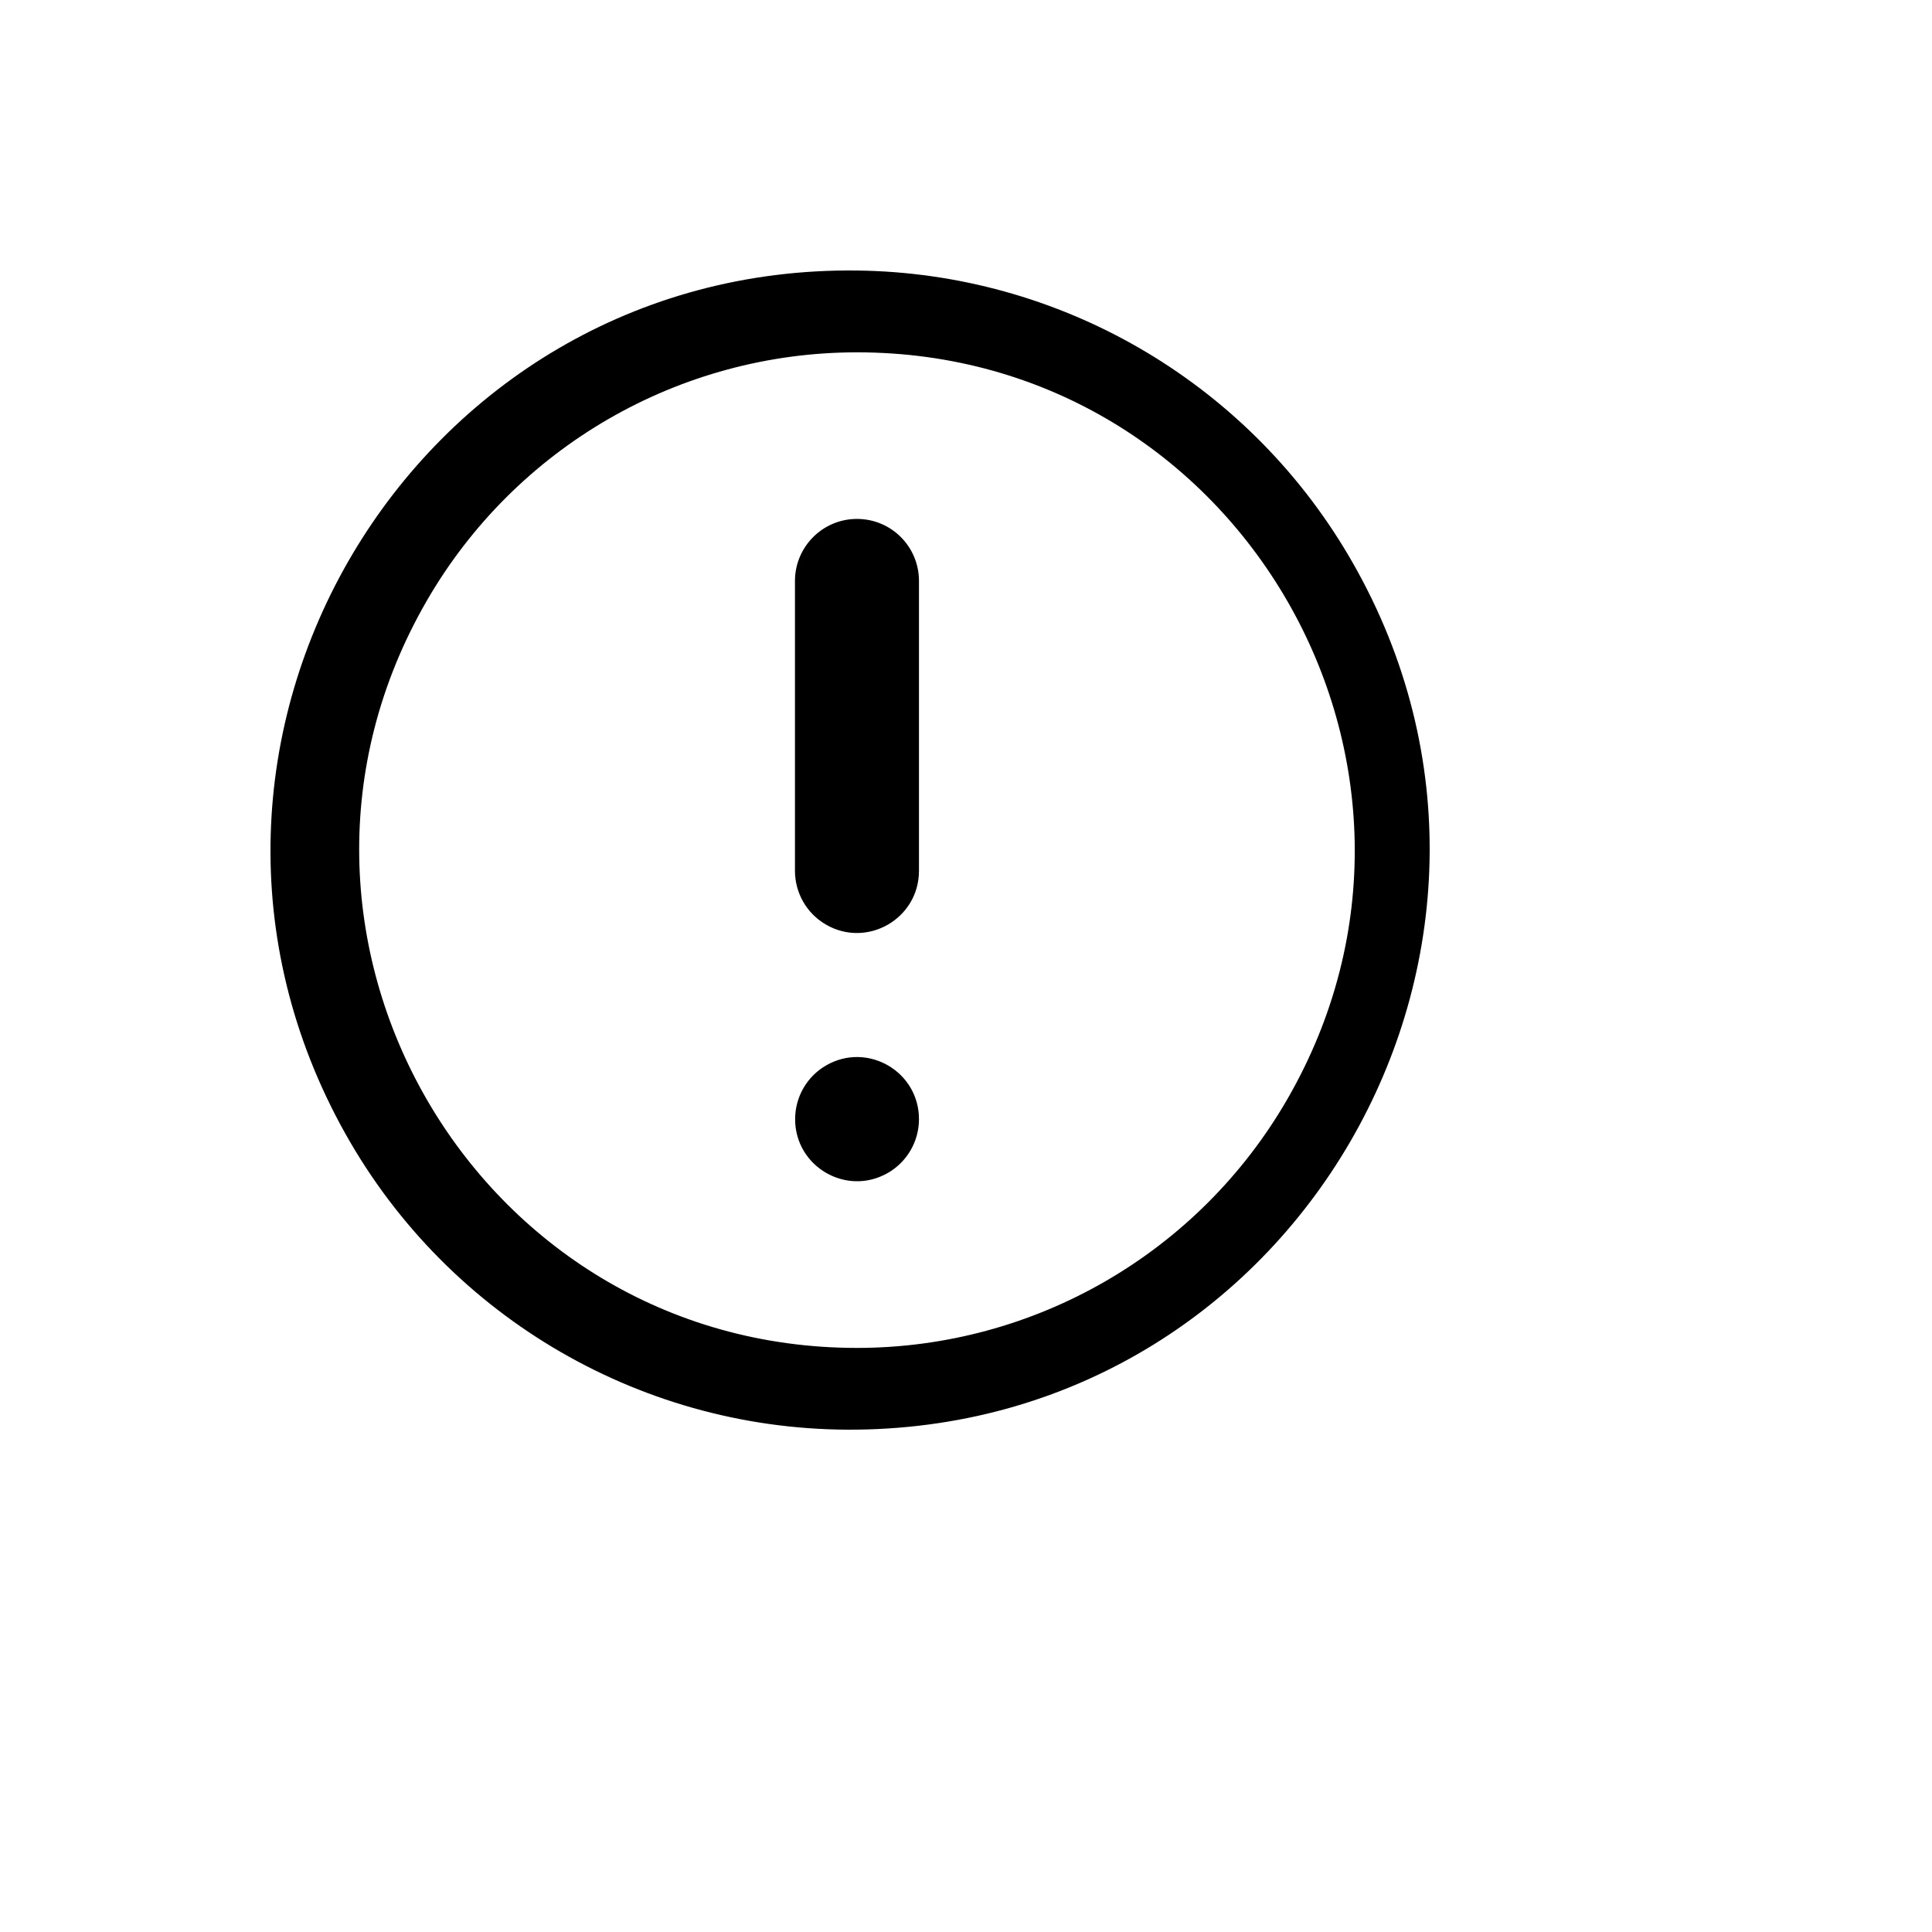
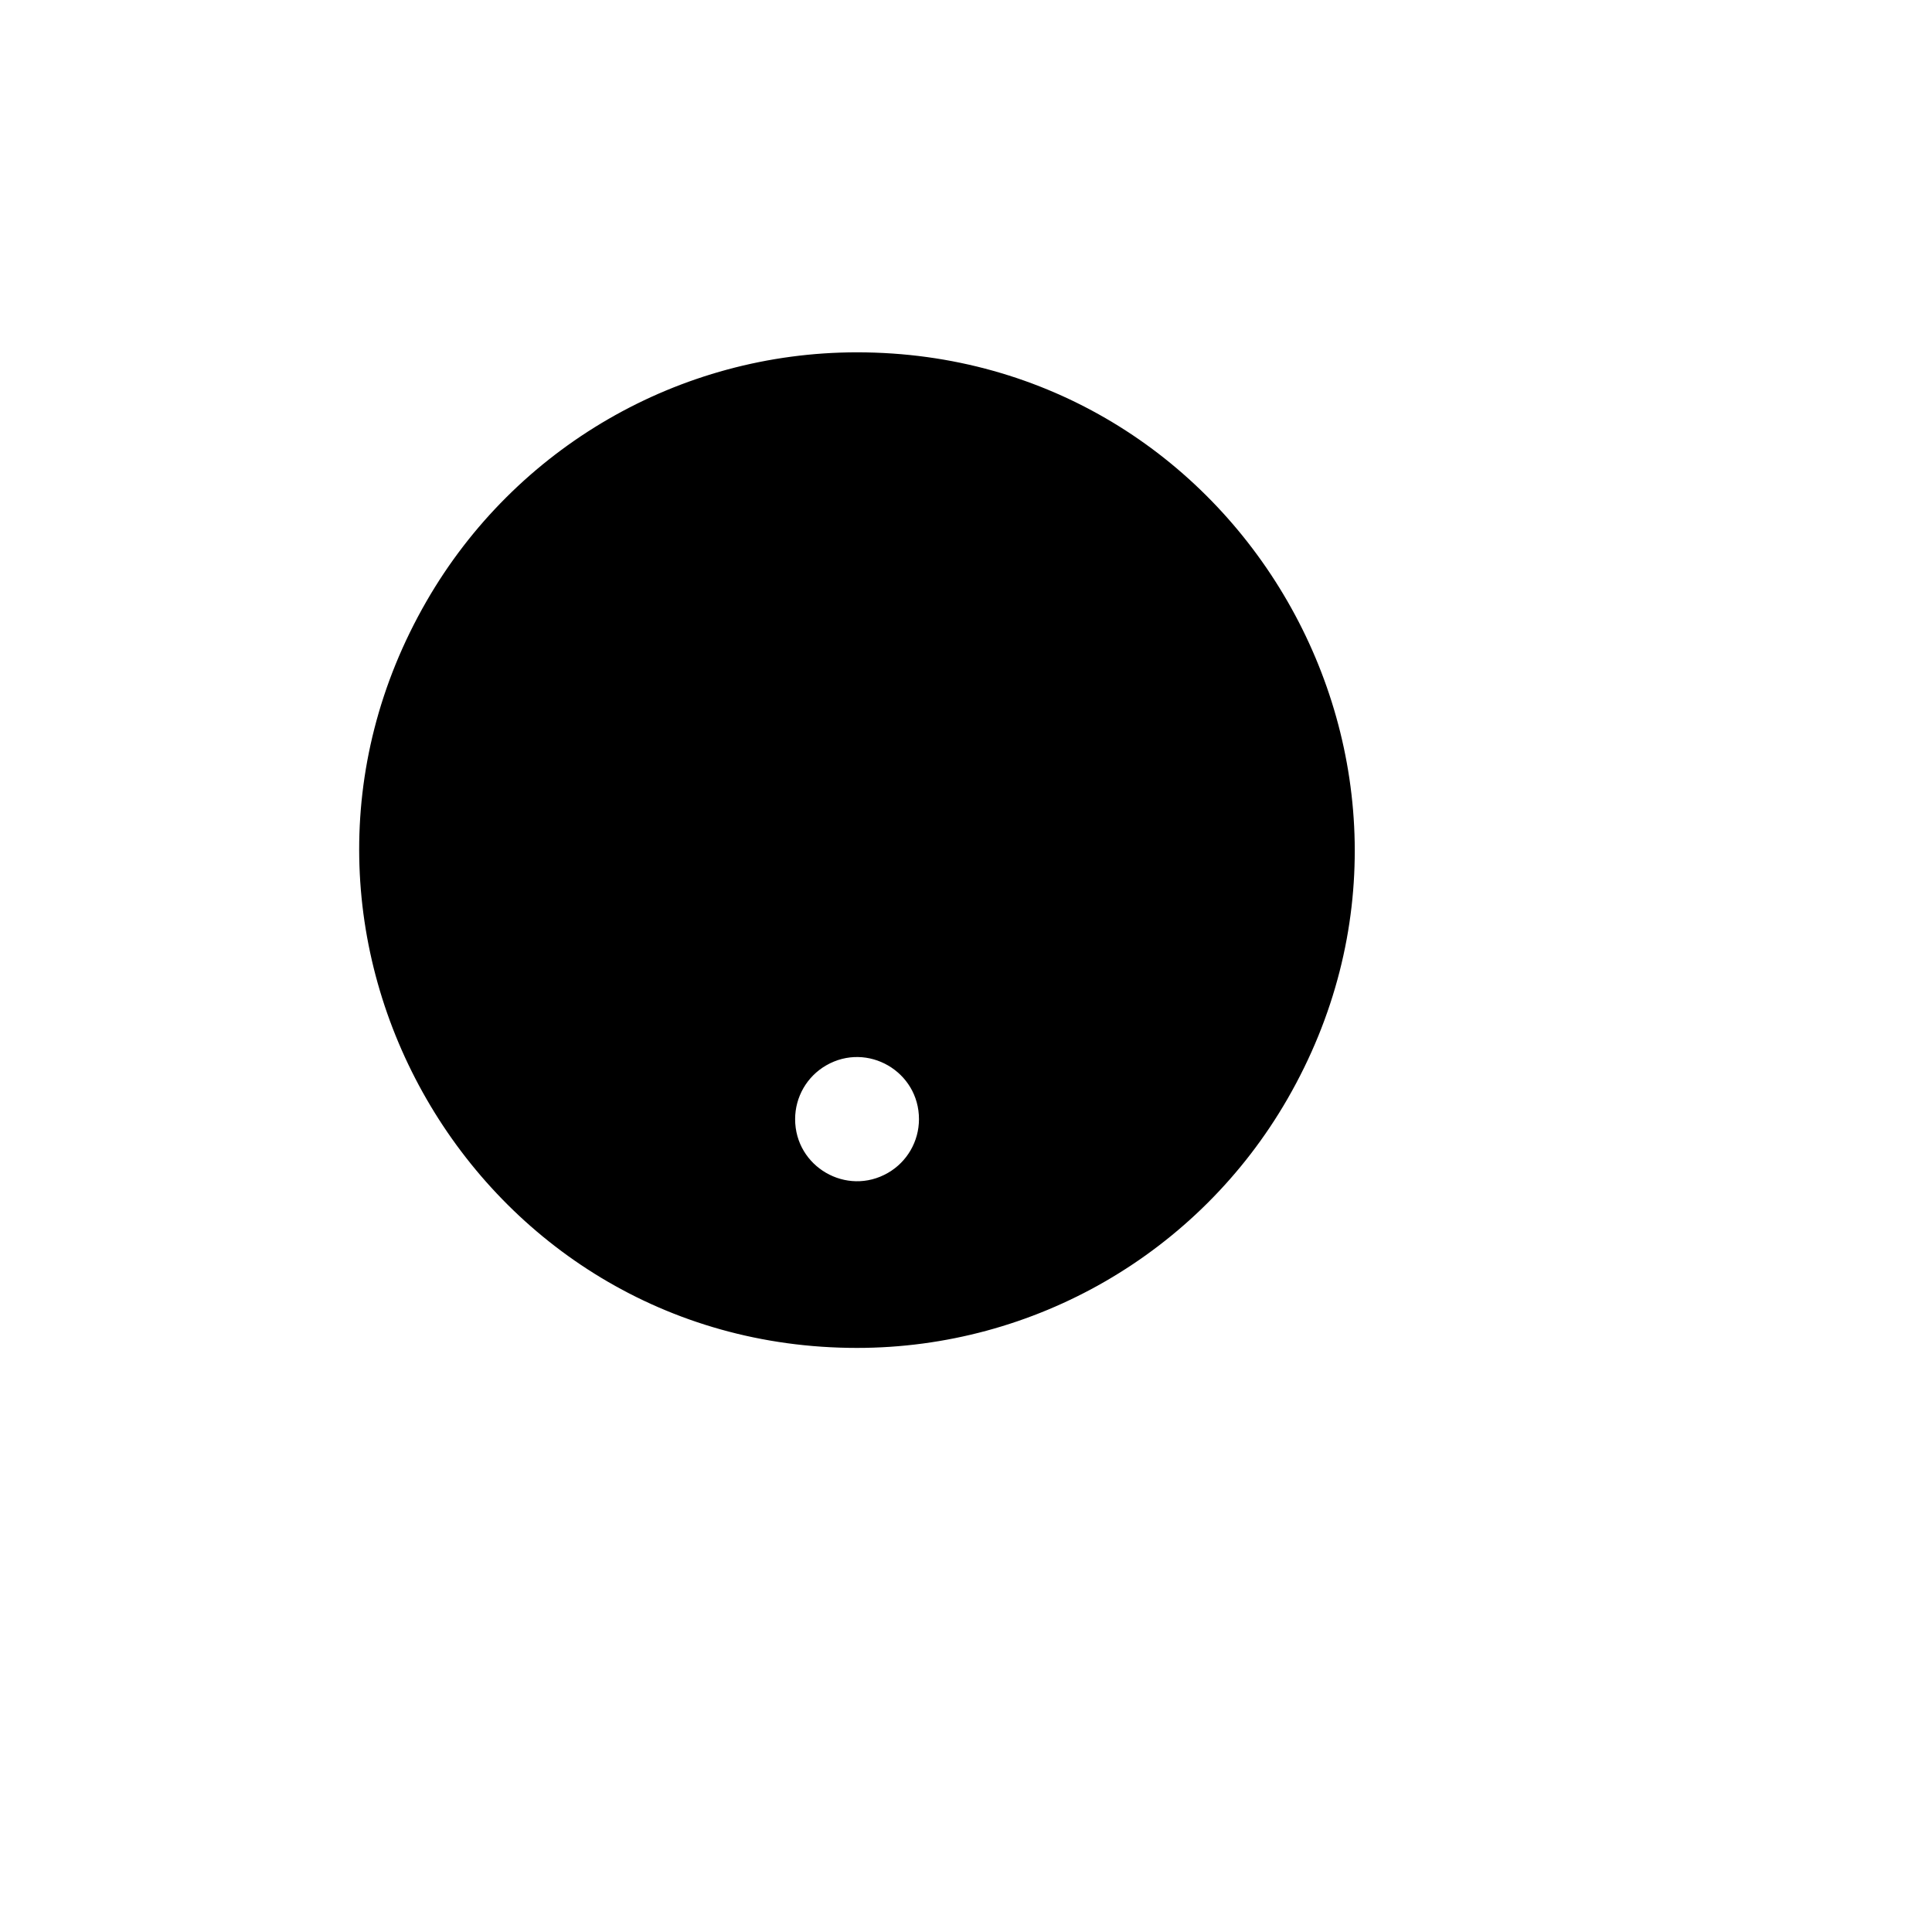
<svg xmlns="http://www.w3.org/2000/svg" version="1.1" width="100%" height="100%" id="svgWorkerArea" viewBox="-25 -25 625 625" style="background: white;">
  <defs id="defsdoc">
    <pattern id="patternBool" x="0" y="0" width="10" height="10" patternUnits="userSpaceOnUse" patternTransform="rotate(35)">
-       <circle cx="5" cy="5" r="4" style="stroke: none;fill: #ff000070;" />
-     </pattern>
+       </pattern>
  </defs>
  <g id="fileImp-897547508" class="cosito">
-     <path id="pathImp-316022080" class="grouped" d="M272.287 256.71C272.287 272.176 255.571 281.84 242.198 274.108 235.99 270.518 232.168 263.886 232.168 256.71 232.168 256.71 232.168 162.96 232.168 162.96 232.168 151.866 241.15 142.871 252.228 142.871 263.354 142.871 272.287 151.844 272.287 162.96 272.287 162.96 272.287 256.71 272.287 256.71 272.287 256.71 272.287 256.71 272.287 256.71M272.287 337.067C272.309 321.622 255.627 311.947 242.262 319.652 236.057 323.227 232.233 329.846 232.222 337.013 232.201 352.458 248.882 362.133 262.247 354.428 268.452 350.854 272.277 344.235 272.287 337.067 272.287 337.067 272.287 337.067 272.287 337.067M252.228 62.514C108.116 60.8 16.191 215.966 86.765 341.814 120.301 401.62 183.769 438.311 252.255 437.486 396.366 435.751 484.561 278.428 411.005 154.305 377.682 98.075 317.514 63.291 252.228 62.514 252.228 62.514 252.228 62.514 252.228 62.514M252.228 411.049C128.448 411.049 51.083 276.853 112.976 169.496 141.698 119.672 194.78 88.978 252.228 88.978 376.008 88.978 453.373 223.174 391.48 330.531 362.758 380.355 309.675 411.049 252.228 411.049 252.228 411.049 252.228 411.049 252.228 411.049" />
+     <path id="pathImp-316022080" class="grouped" d="M272.287 256.71C272.287 272.176 255.571 281.84 242.198 274.108 235.99 270.518 232.168 263.886 232.168 256.71 232.168 256.71 232.168 162.96 232.168 162.96 232.168 151.866 241.15 142.871 252.228 142.871 263.354 142.871 272.287 151.844 272.287 162.96 272.287 162.96 272.287 256.71 272.287 256.71 272.287 256.71 272.287 256.71 272.287 256.71M272.287 337.067C272.309 321.622 255.627 311.947 242.262 319.652 236.057 323.227 232.233 329.846 232.222 337.013 232.201 352.458 248.882 362.133 262.247 354.428 268.452 350.854 272.277 344.235 272.287 337.067 272.287 337.067 272.287 337.067 272.287 337.067M252.228 62.514M252.228 411.049C128.448 411.049 51.083 276.853 112.976 169.496 141.698 119.672 194.78 88.978 252.228 88.978 376.008 88.978 453.373 223.174 391.48 330.531 362.758 380.355 309.675 411.049 252.228 411.049 252.228 411.049 252.228 411.049 252.228 411.049" />
  </g>
</svg>